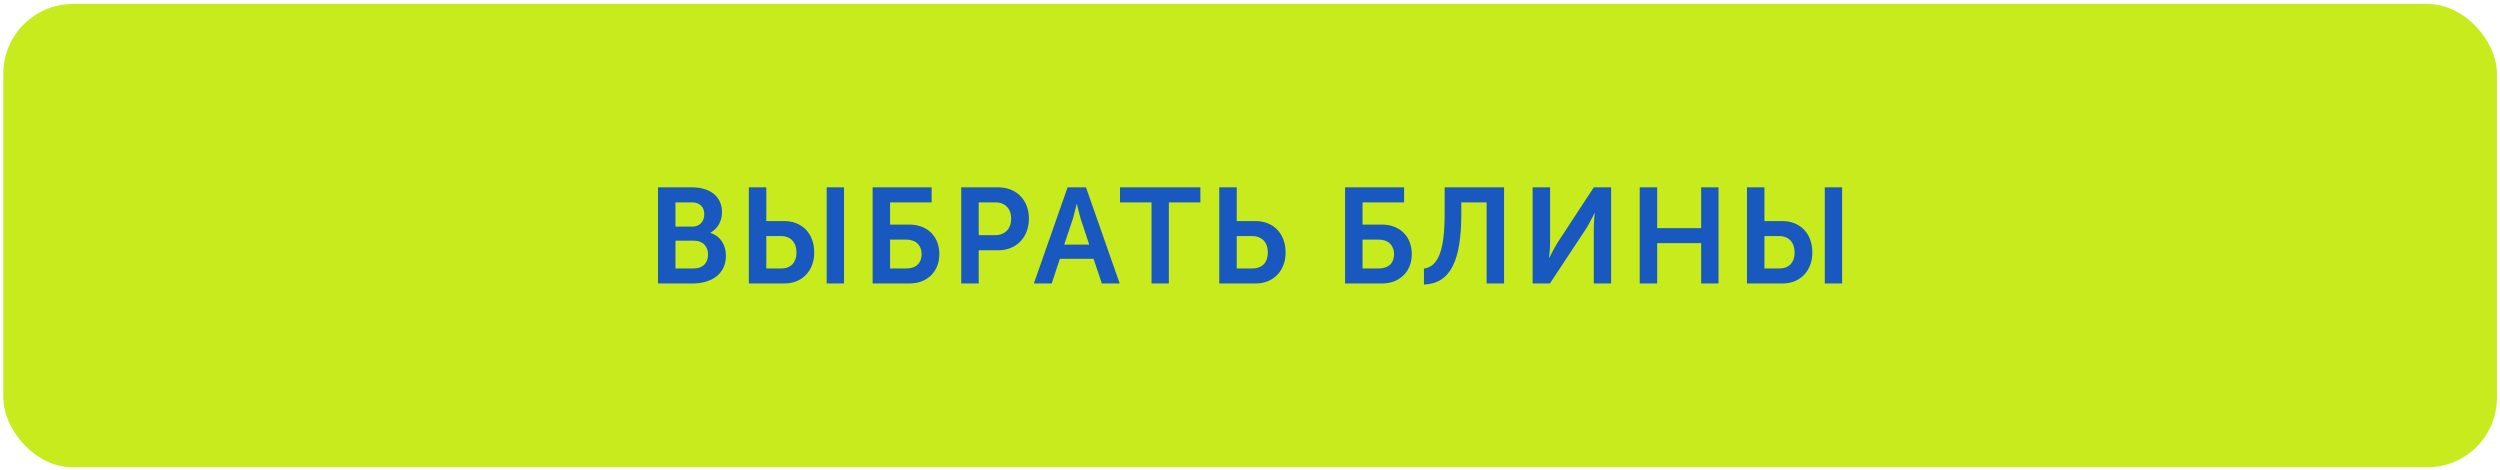
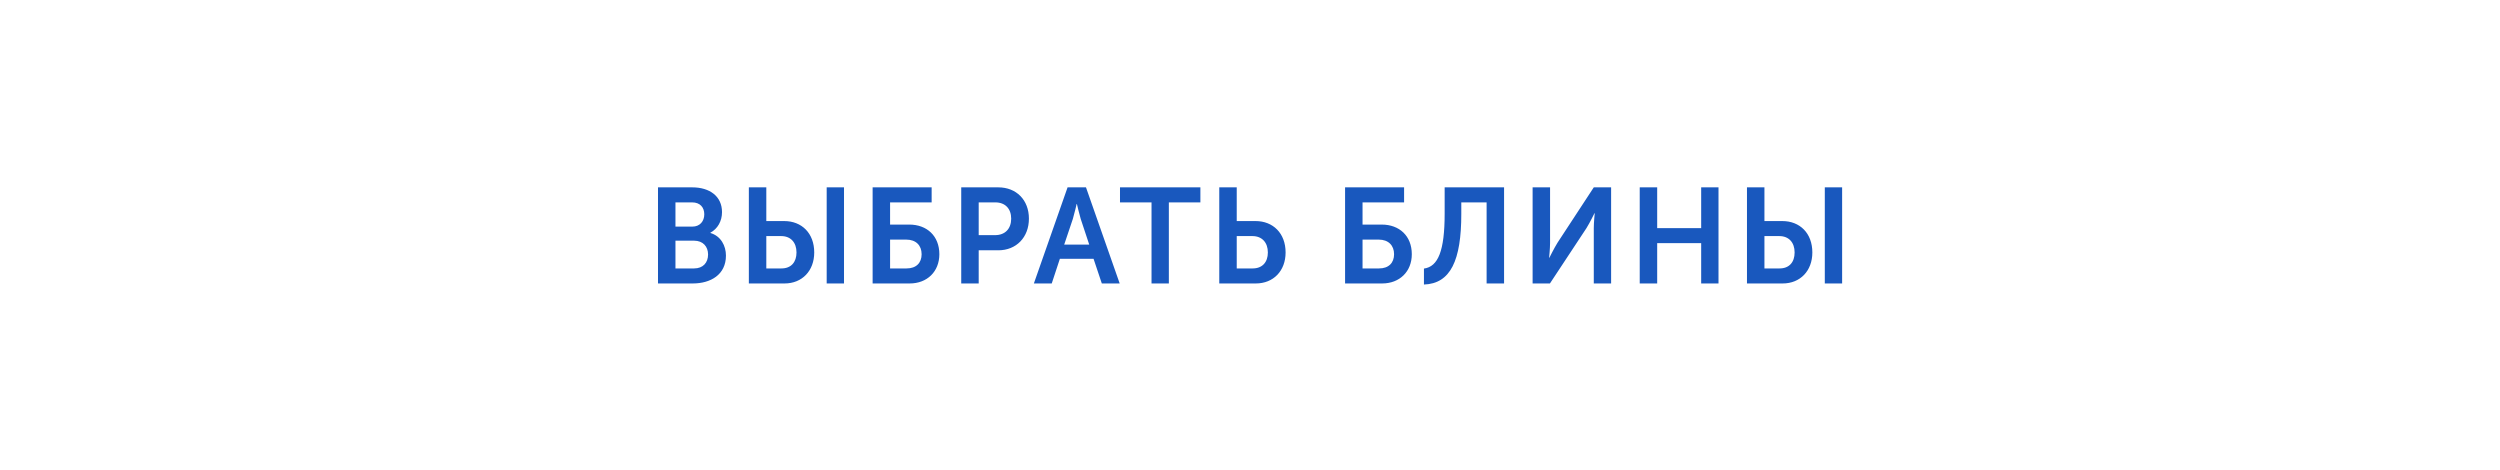
<svg xmlns="http://www.w3.org/2000/svg" width="575" height="108" viewBox="0 0 575 108" fill="none">
-   <rect x="0.766" y="0.914" width="573.529" height="106.564" rx="16" fill="#C8EB1E" />
  <path d="M151.339 65.195V43.092H159.215C163.231 43.092 166.064 45.147 166.064 48.789C166.064 50.844 165.068 52.618 163.387 53.521V53.584C165.815 54.3 166.967 56.541 166.967 58.782C166.967 63.203 163.418 65.195 159.34 65.195H151.339ZM155.355 52.12H159.246C160.99 52.12 161.986 50.875 161.986 49.287C161.986 47.7 161.021 46.548 159.184 46.548H155.355V52.12ZM155.355 61.74H159.651C161.706 61.74 162.857 60.401 162.857 58.533C162.857 56.697 161.674 55.358 159.651 55.358H155.355V61.74ZM190.137 65.195V43.092H194.122V65.195H190.137ZM172.236 65.195V43.092H176.252V50.844H180.362C184.409 50.844 187.273 53.646 187.273 58.066C187.273 62.3 184.471 65.195 180.455 65.195H172.236ZM176.252 61.74H179.739C181.949 61.74 183.195 60.308 183.195 58.066C183.195 55.794 181.887 54.3 179.677 54.3H176.252V61.74ZM200.704 65.195V43.092H214.277V46.548H204.72V51.653H209.14C213.187 51.653 216.051 54.268 216.051 58.471C216.051 62.456 213.25 65.195 209.234 65.195H200.704ZM204.72 61.74H208.518C210.728 61.74 211.973 60.463 211.973 58.471C211.973 56.447 210.666 55.109 208.455 55.109H204.72V61.74ZM221.084 65.195V43.092H229.614C233.755 43.092 236.65 45.987 236.65 50.284C236.65 54.58 233.755 57.568 229.614 57.568H225.1V65.195H221.084ZM225.1 54.081H228.867C231.202 54.081 232.572 52.587 232.572 50.284C232.572 48.011 231.202 46.548 228.929 46.548H225.1V54.081ZM237.79 65.195L245.542 43.092H249.776L257.527 65.195H253.418L251.519 59.529H243.767L241.9 65.195H237.79ZM244.764 56.261H250.523L248.562 50.346C248.188 49.101 247.69 46.921 247.69 46.921H247.628C247.628 46.921 247.13 49.101 246.756 50.346L244.764 56.261ZM264.851 65.195V46.548H257.598V43.092H276.09V46.548H268.836V65.195H264.851ZM280.433 65.195V43.092H284.448V50.844H288.776C292.792 50.844 295.687 53.646 295.687 58.066C295.687 62.3 292.885 65.195 288.838 65.195H280.433ZM284.448 61.74H288.122C290.332 61.74 291.609 60.308 291.609 58.066C291.609 55.794 290.27 54.3 288.06 54.3H284.448V61.74ZM309.368 65.195V43.092H322.941V46.548H313.384V51.653H317.804C321.851 51.653 324.715 54.268 324.715 58.471C324.715 62.456 321.913 65.195 317.897 65.195H309.368ZM313.384 61.74H317.181C319.392 61.74 320.637 60.463 320.637 58.471C320.637 56.447 319.33 55.109 317.119 55.109H313.384V61.74ZM327.507 61.771C330.776 61.335 332.27 57.693 332.27 49.132V43.092H345.936V65.195H341.92V46.548H336.099V49.194C336.099 59.903 333.64 65.226 327.507 65.444V61.771ZM352.5 65.195V43.092H356.516V55.856C356.516 57.163 356.298 59.28 356.298 59.28H356.36C356.36 59.28 357.419 57.132 358.228 55.825L366.571 43.092H370.556V65.195H366.571V52.463C366.571 51.155 366.789 49.038 366.789 49.038H366.727C366.727 49.038 365.7 51.155 364.89 52.463L356.485 65.195H352.5ZM377.137 65.195V43.092H381.153V52.463H391.27V43.092H395.255V65.195H391.27V55.918H381.153V65.195H377.137ZM419.704 65.195V43.092H423.689V65.195H419.704ZM401.804 65.195V43.092H405.82V50.844H409.929C413.976 50.844 416.84 53.646 416.84 58.066C416.84 62.3 414.039 65.195 410.023 65.195H401.804ZM405.82 61.74H409.307C411.517 61.74 412.762 60.308 412.762 58.066C412.762 55.794 411.455 54.3 409.244 54.3H405.82V61.74Z" fill="#1958BE" />
</svg>